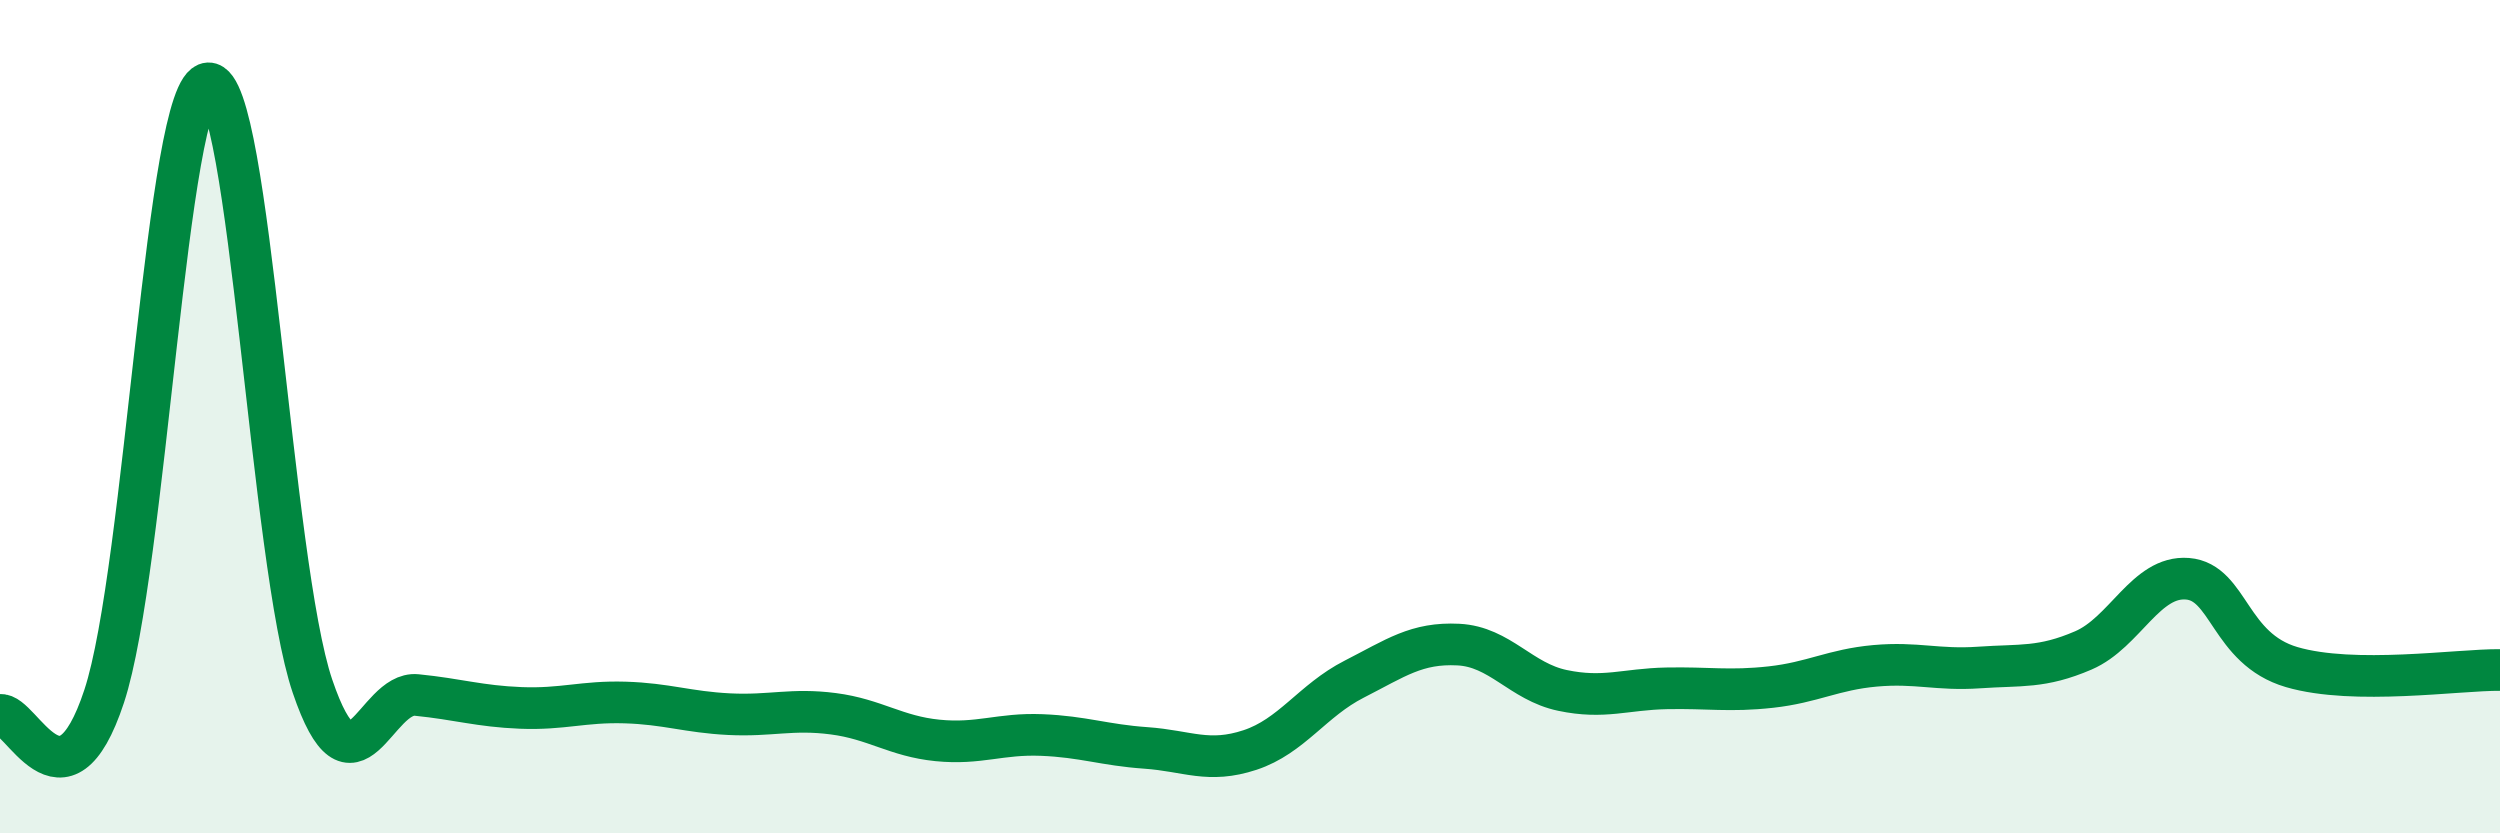
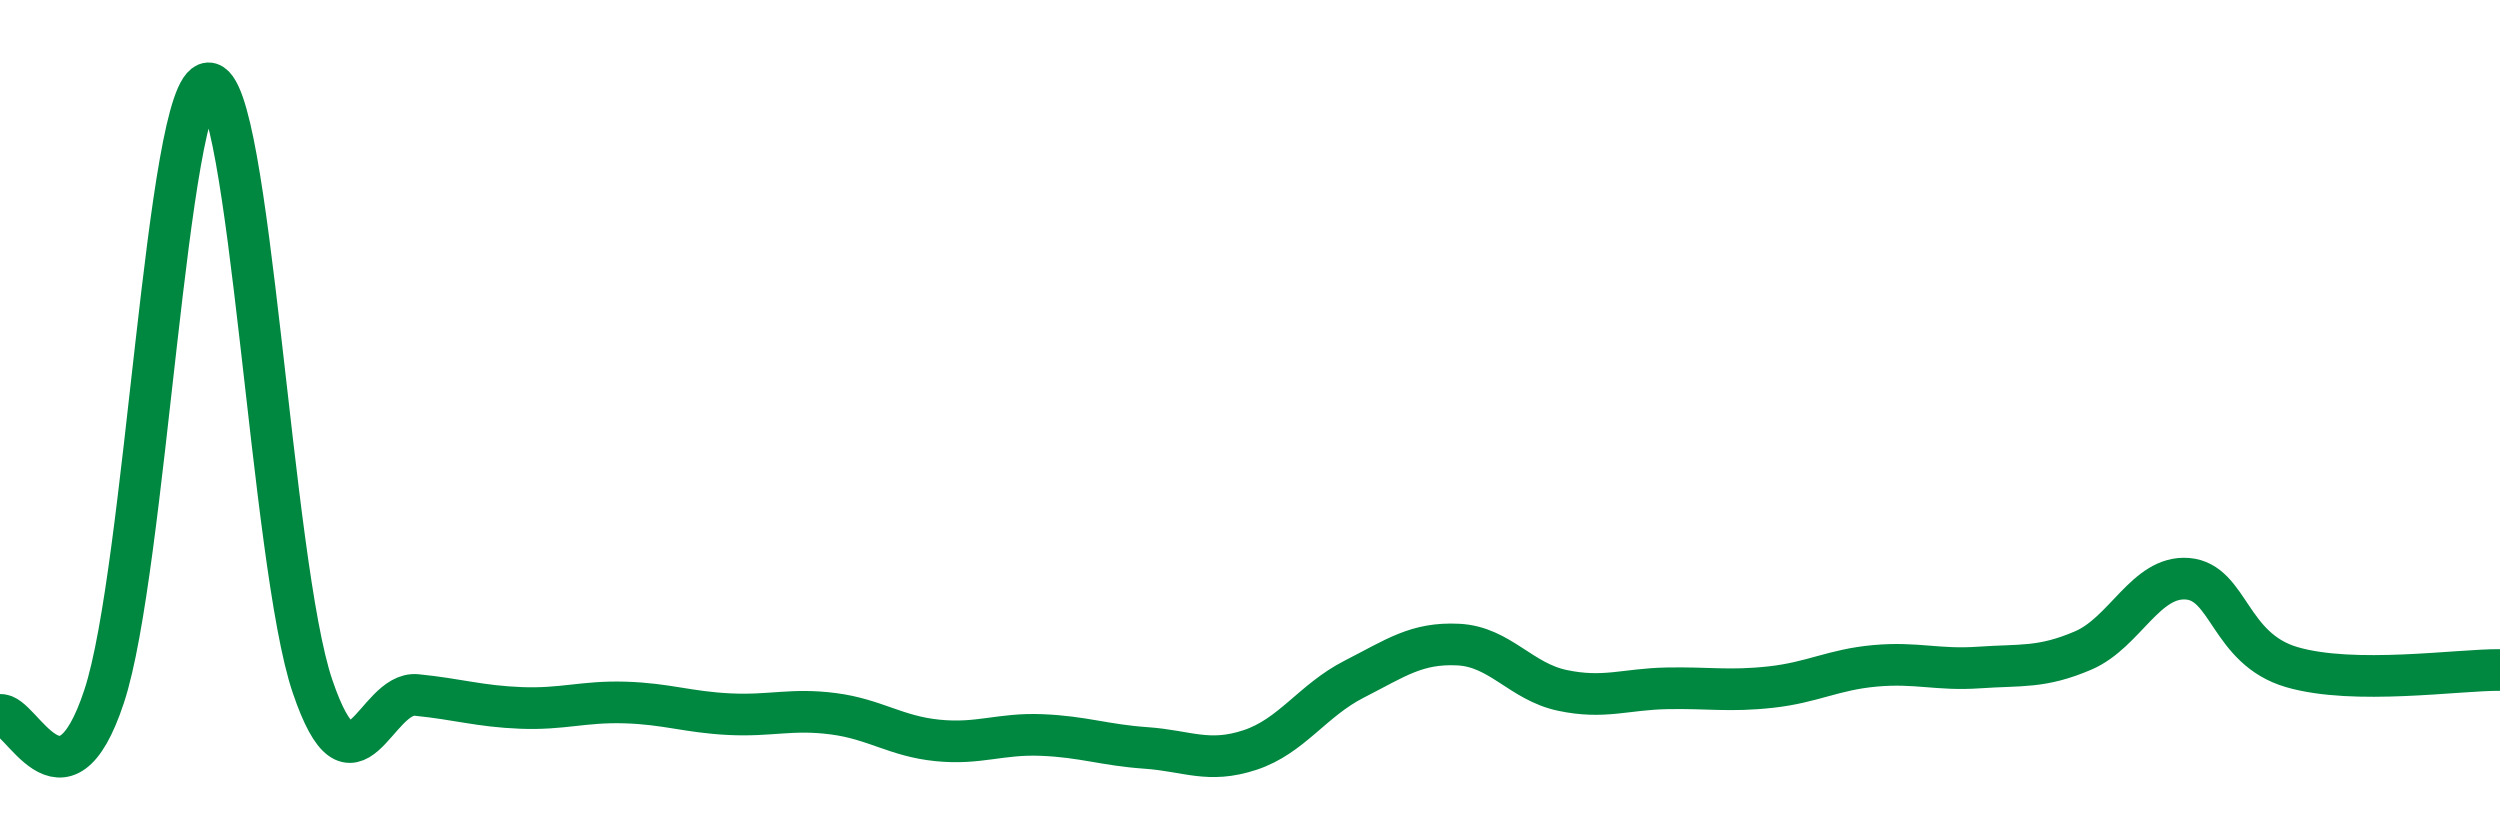
<svg xmlns="http://www.w3.org/2000/svg" width="60" height="20" viewBox="0 0 60 20">
-   <path d="M 0,17.16 C 0.5,17.07 1.5,19.74 2.5,16.71 C 3.5,13.68 4,2.05 5,2 C 6,1.95 6.5,13.53 7.5,16.47 C 8.5,19.41 9,16.58 10,16.68 C 11,16.78 11.5,16.95 12.5,16.99 C 13.5,17.03 14,16.83 15,16.86 C 16,16.89 16.5,17.09 17.5,17.14 C 18.5,17.19 19,17 20,17.13 C 21,17.26 21.5,17.67 22.5,17.77 C 23.5,17.87 24,17.6 25,17.64 C 26,17.68 26.5,17.88 27.5,17.95 C 28.5,18.02 29,18.33 30,18 C 31,17.67 31.5,16.81 32.5,16.3 C 33.5,15.79 34,15.42 35,15.47 C 36,15.52 36.5,16.36 37.5,16.57 C 38.5,16.78 39,16.54 40,16.52 C 41,16.5 41.5,16.6 42.5,16.49 C 43.5,16.38 44,16.07 45,15.98 C 46,15.89 46.5,16.09 47.5,16.02 C 48.5,15.95 49,16.04 50,15.61 C 51,15.18 51.5,13.81 52.5,13.89 C 53.5,13.97 53.5,15.57 55,16.01 C 56.5,16.45 59,16.07 60,16.08L60 20L0 20Z" fill="#008740" opacity="0.1" stroke-linecap="round" stroke-linejoin="round" />
  <path d="M 0,17.16 C 0.5,17.07 1.5,19.74 2.5,16.71 C 3.5,13.68 4,2.05 5,2 C 6,1.95 6.5,13.53 7.5,16.47 C 8.5,19.41 9,16.58 10,16.68 C 11,16.78 11.5,16.95 12.5,16.99 C 13.5,17.03 14,16.83 15,16.86 C 16,16.89 16.5,17.09 17.5,17.14 C 18.5,17.19 19,17 20,17.13 C 21,17.26 21.5,17.67 22.5,17.77 C 23.5,17.87 24,17.6 25,17.64 C 26,17.68 26.5,17.88 27.5,17.95 C 28.5,18.02 29,18.33 30,18 C 31,17.67 31.5,16.81 32.5,16.3 C 33.5,15.79 34,15.42 35,15.47 C 36,15.52 36.5,16.36 37.5,16.57 C 38.5,16.78 39,16.54 40,16.52 C 41,16.5 41.5,16.6 42.5,16.49 C 43.5,16.38 44,16.07 45,15.98 C 46,15.89 46.5,16.09 47.5,16.02 C 48.5,15.95 49,16.04 50,15.61 C 51,15.18 51.5,13.81 52.5,13.89 C 53.5,13.97 53.5,15.57 55,16.01 C 56.5,16.45 59,16.07 60,16.08" stroke="#008740" stroke-width="1" fill="none" stroke-linecap="round" stroke-linejoin="round" />
</svg>